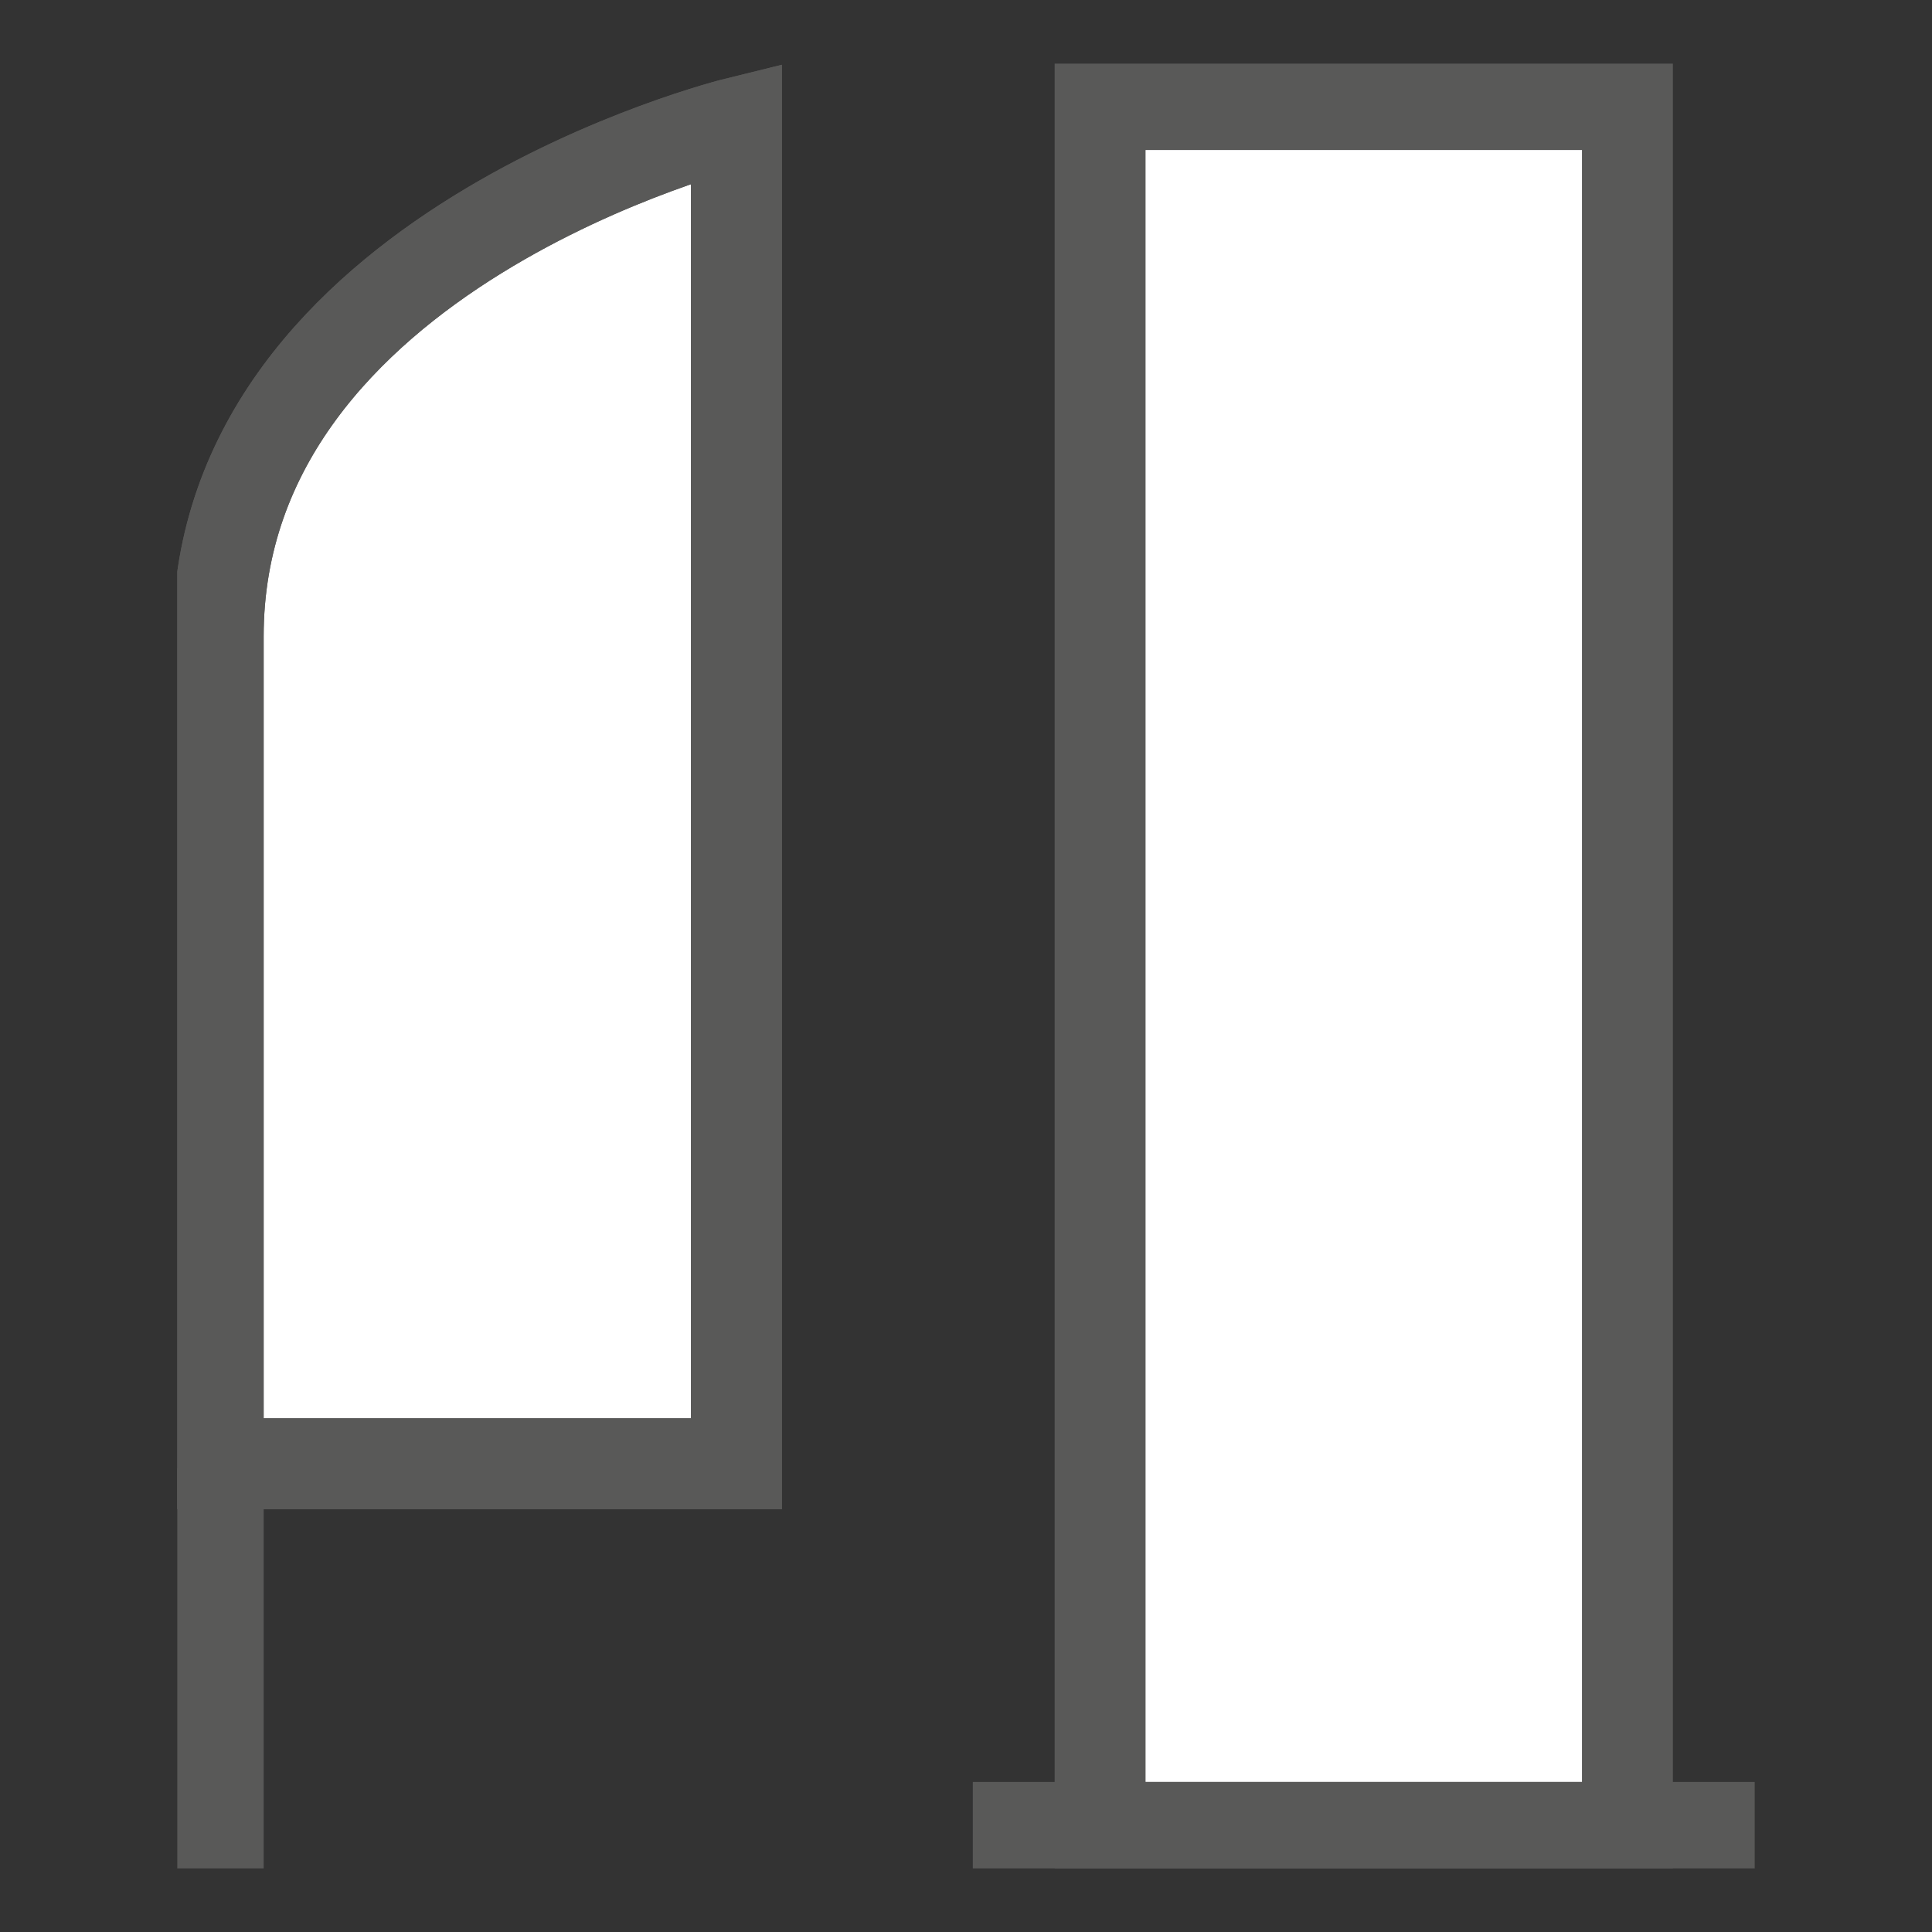
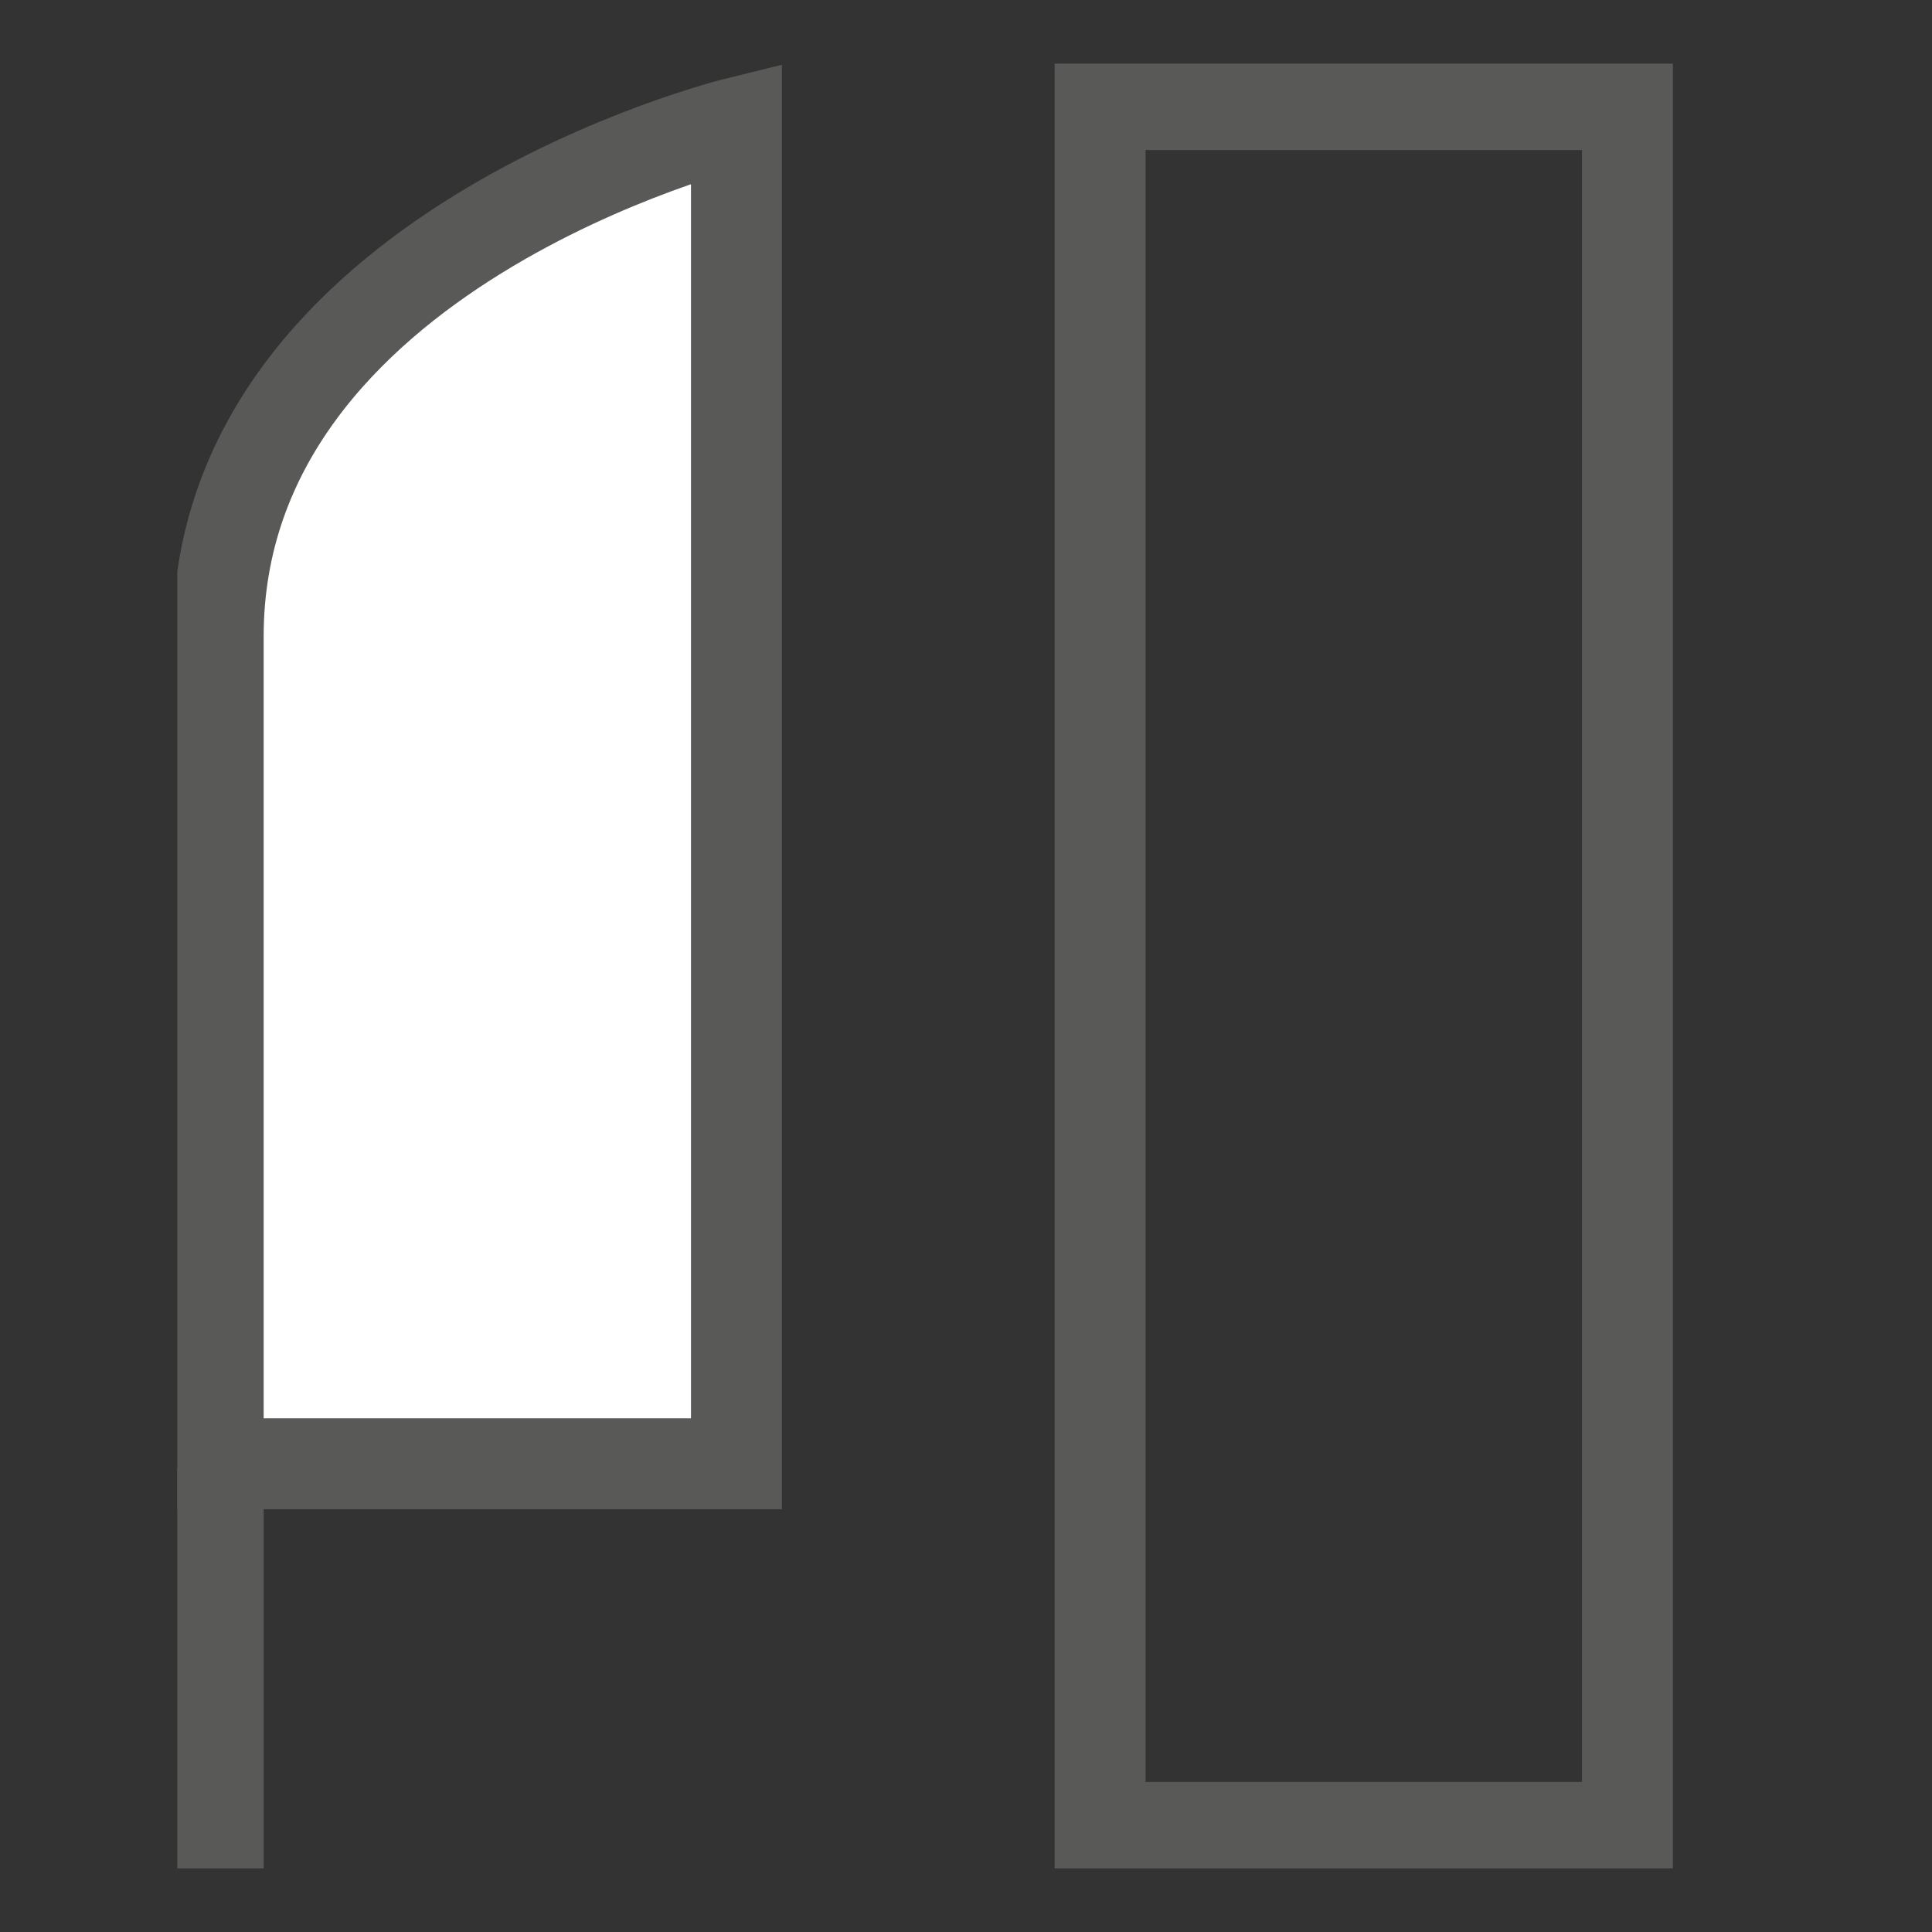
<svg xmlns="http://www.w3.org/2000/svg" xmlns:xlink="http://www.w3.org/1999/xlink" version="1.1" id="Ebene_1" x="0px" y="0px" viewBox="0 0 42.5 42.5" style="enable-background:new 0 0 42.5 42.5;" xml:space="preserve">
  <rect x="0" y="0" width="42.5" height="42.5" fill="#333333" stroke="none" />
  <style type="text/css">
	.st0{clip-path:url(#SVGID_2_);fill:#FFFFFF;stroke:#595958;stroke-width:2;}
	.st1{clip-path:url(#SVGID_4_);fill:none;stroke:#595958;stroke-width:2;}
	.st2{clip-path:url(#SVGID_6_);fill:none;stroke:#595958;stroke-width:2;}
	.st3{fill:#FFFFFF;}
	.st4{clip-path:url(#SVGID_8_);fill:none;stroke:#595958;stroke-width:2;}
	.st5{clip-path:url(#SVGID_10_);fill:none;stroke:#595958;stroke-width:2;}
	.st6{fill:none;stroke:#595958;stroke-width:2;}
</style>
  <g>
    <g>
      <defs>
        <rect id="SVGID_1_" x="3.9" y="1.4" width="34.7" height="39.7" />
      </defs>
      <clipPath id="SVGID_2_">
        <use xlink:href="#SVGID_1_" style="overflow:visible;" />
      </clipPath>
      <path class="st0" d="M16.2,2.7c0,0-11.4,2.8-11.4,11.3v18.2h11.4V2.7z" />
    </g>
    <g>
      <defs>
-         <rect id="SVGID_3_" x="3.9" y="1.4" width="34.7" height="39.7" />
-       </defs>
+         </defs>
      <clipPath id="SVGID_4_">
        <use xlink:href="#SVGID_3_" style="overflow:visible;" />
      </clipPath>
-       <path class="st1" d="M16.2,2.7c0,0-11.4,2.8-11.4,11.3v18.2h11.4V2.7z" />
+       <path class="st1" d="M16.2,2.7c0,0-11.4,2.8-11.4,11.3v18.2h11.4V2.7" />
    </g>
    <g>
      <defs>
        <rect id="SVGID_5_" x="3.9" y="1.4" width="34.7" height="39.7" />
      </defs>
      <clipPath id="SVGID_6_">
        <use xlink:href="#SVGID_5_" style="overflow:visible;" />
      </clipPath>
      <line class="st2" x1="4.8" y1="32.3" x2="4.8" y2="41.1" />
    </g>
  </g>
-   <rect x="24.2" y="2.3" class="st3" width="11.6" height="38.1" />
  <g>
    <g>
      <defs>
        <rect id="SVGID_7_" x="3.9" y="1.4" width="34.7" height="39.7" />
      </defs>
      <clipPath id="SVGID_8_">
        <use xlink:href="#SVGID_7_" style="overflow:visible;" />
      </clipPath>
      <rect x="24.2" y="2.3" class="st4" width="11.6" height="37.9" />
    </g>
    <g>
      <defs>
-         <rect id="SVGID_9_" x="3.9" y="1.4" width="34.7" height="39.7" />
-       </defs>
+         </defs>
      <clipPath id="SVGID_10_">
        <use xlink:href="#SVGID_9_" style="overflow:visible;" />
      </clipPath>
-       <line class="st5" x1="21.4" y1="40.2" x2="38.6" y2="40.2" />
    </g>
  </g>
  <line class="st6" x1="76.2" y1="16.8" x2="76.2" y2="16.8" />
</svg>